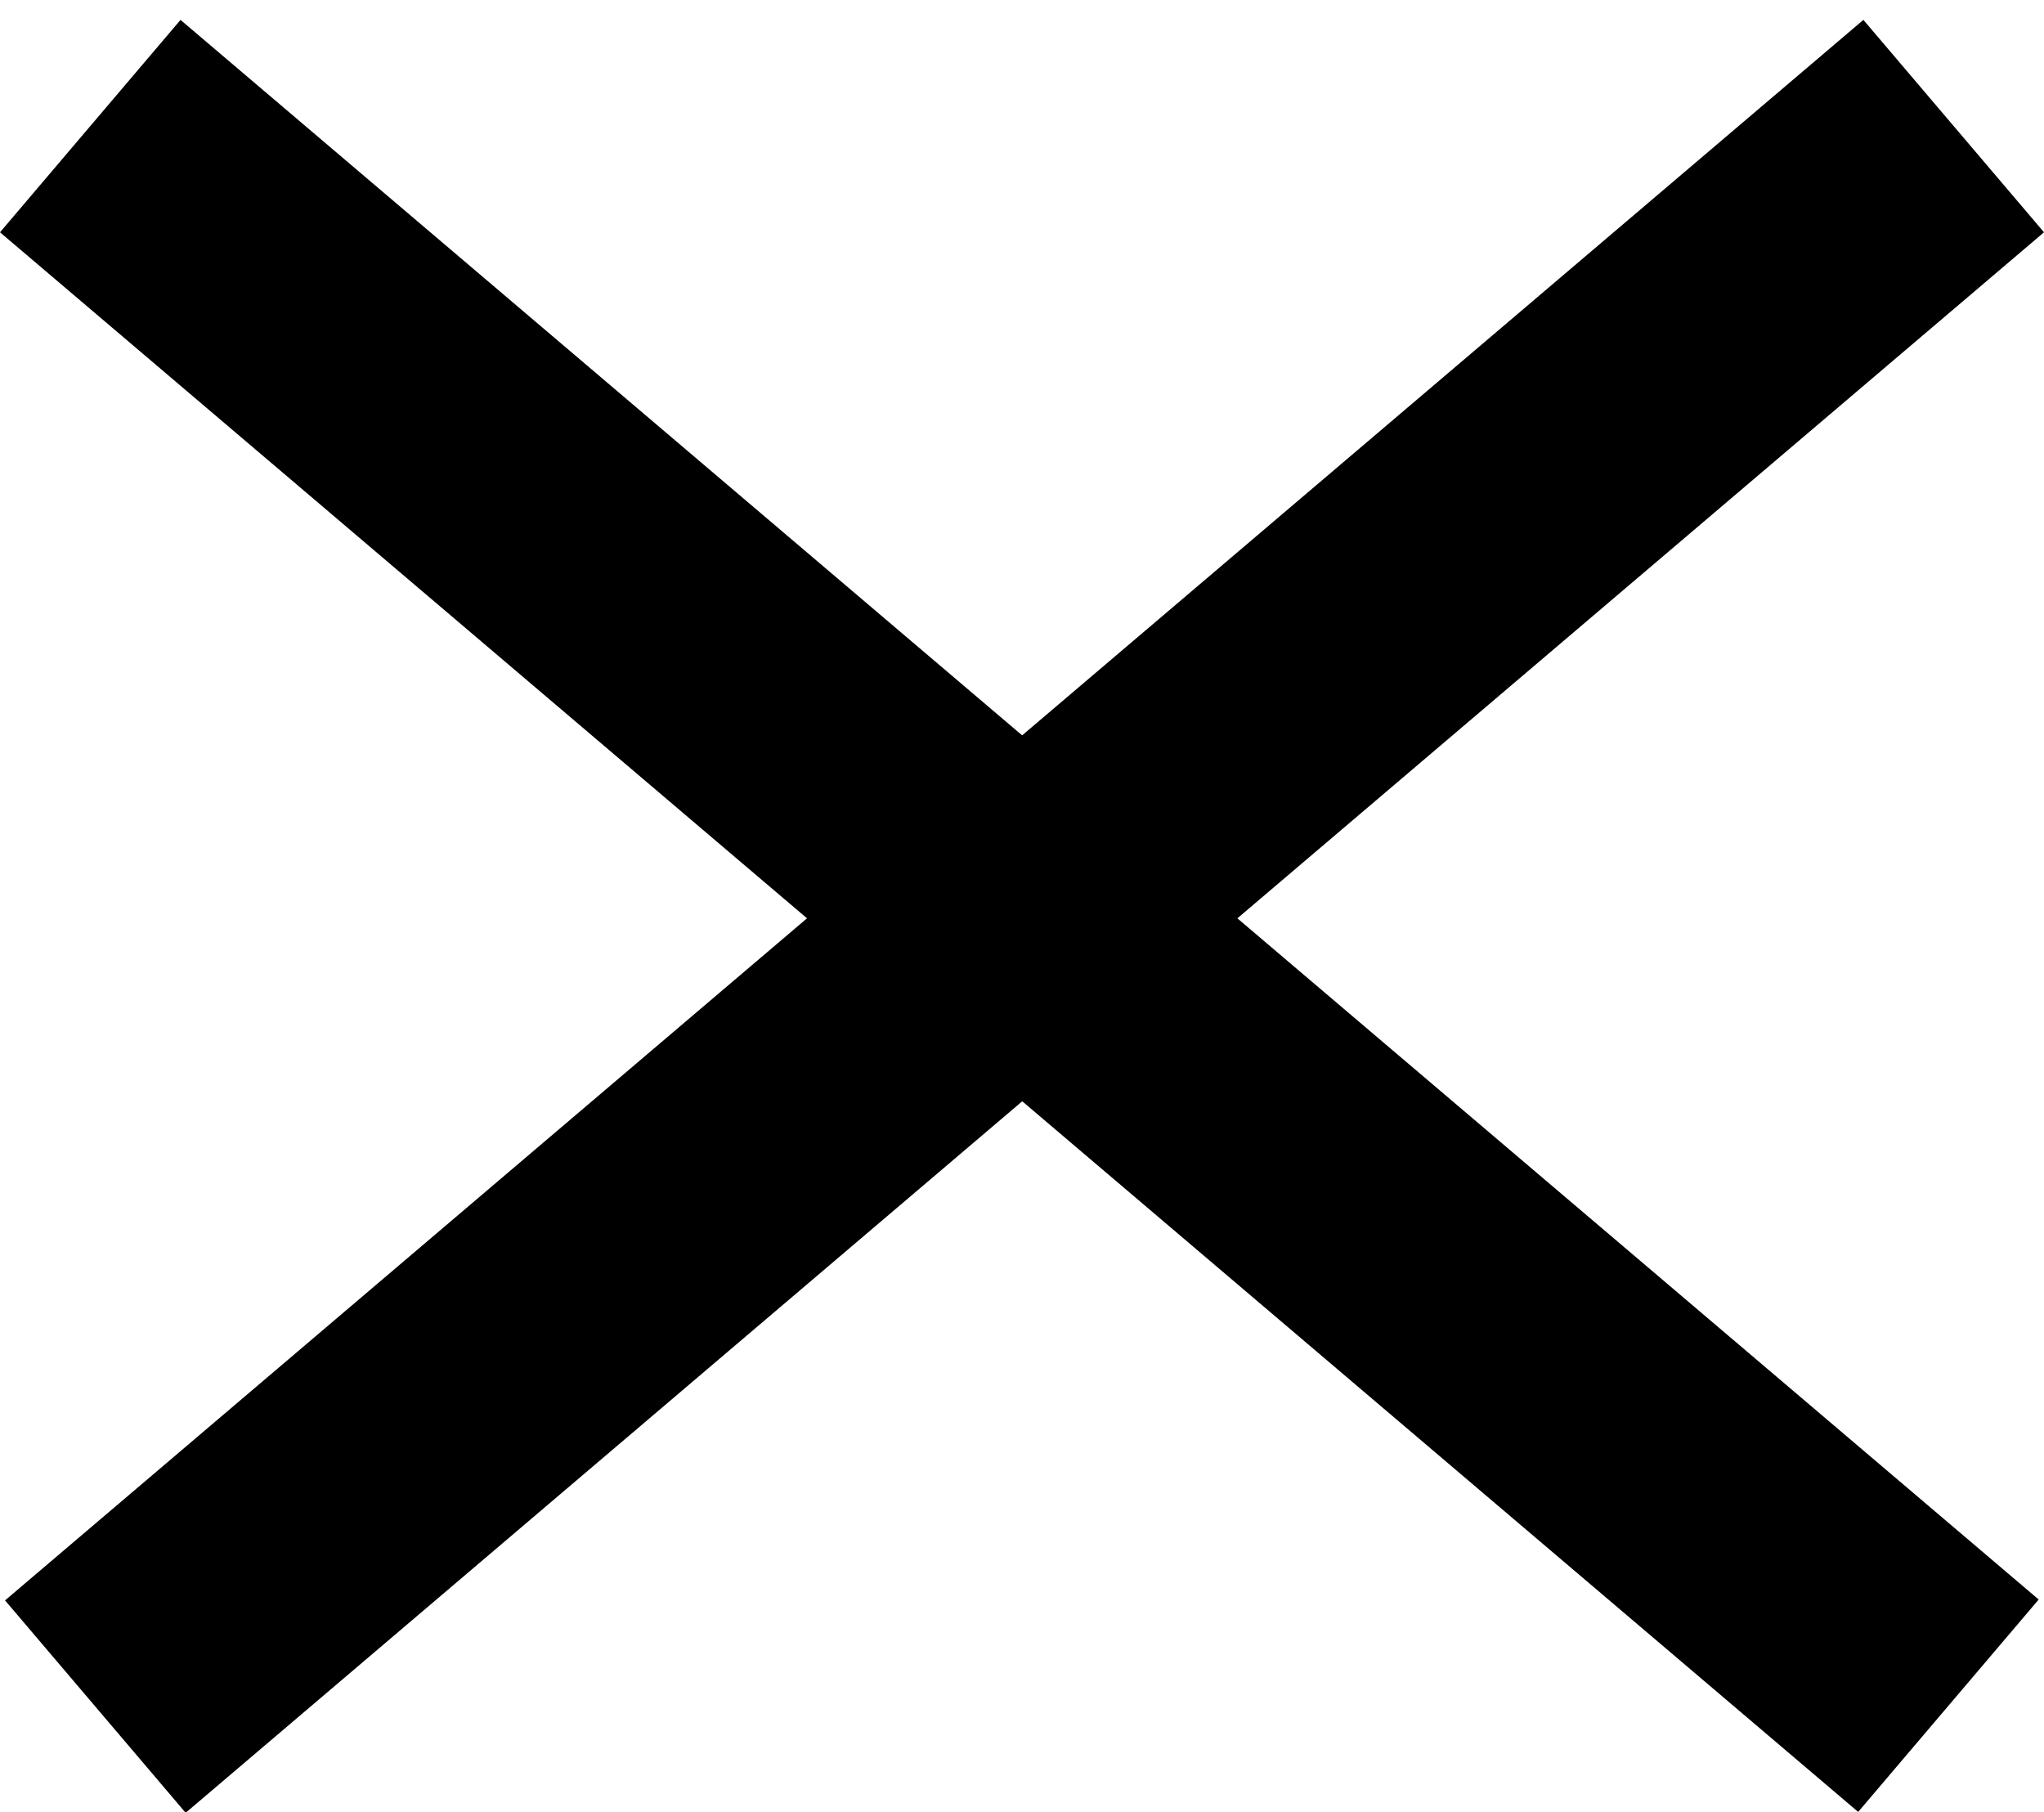
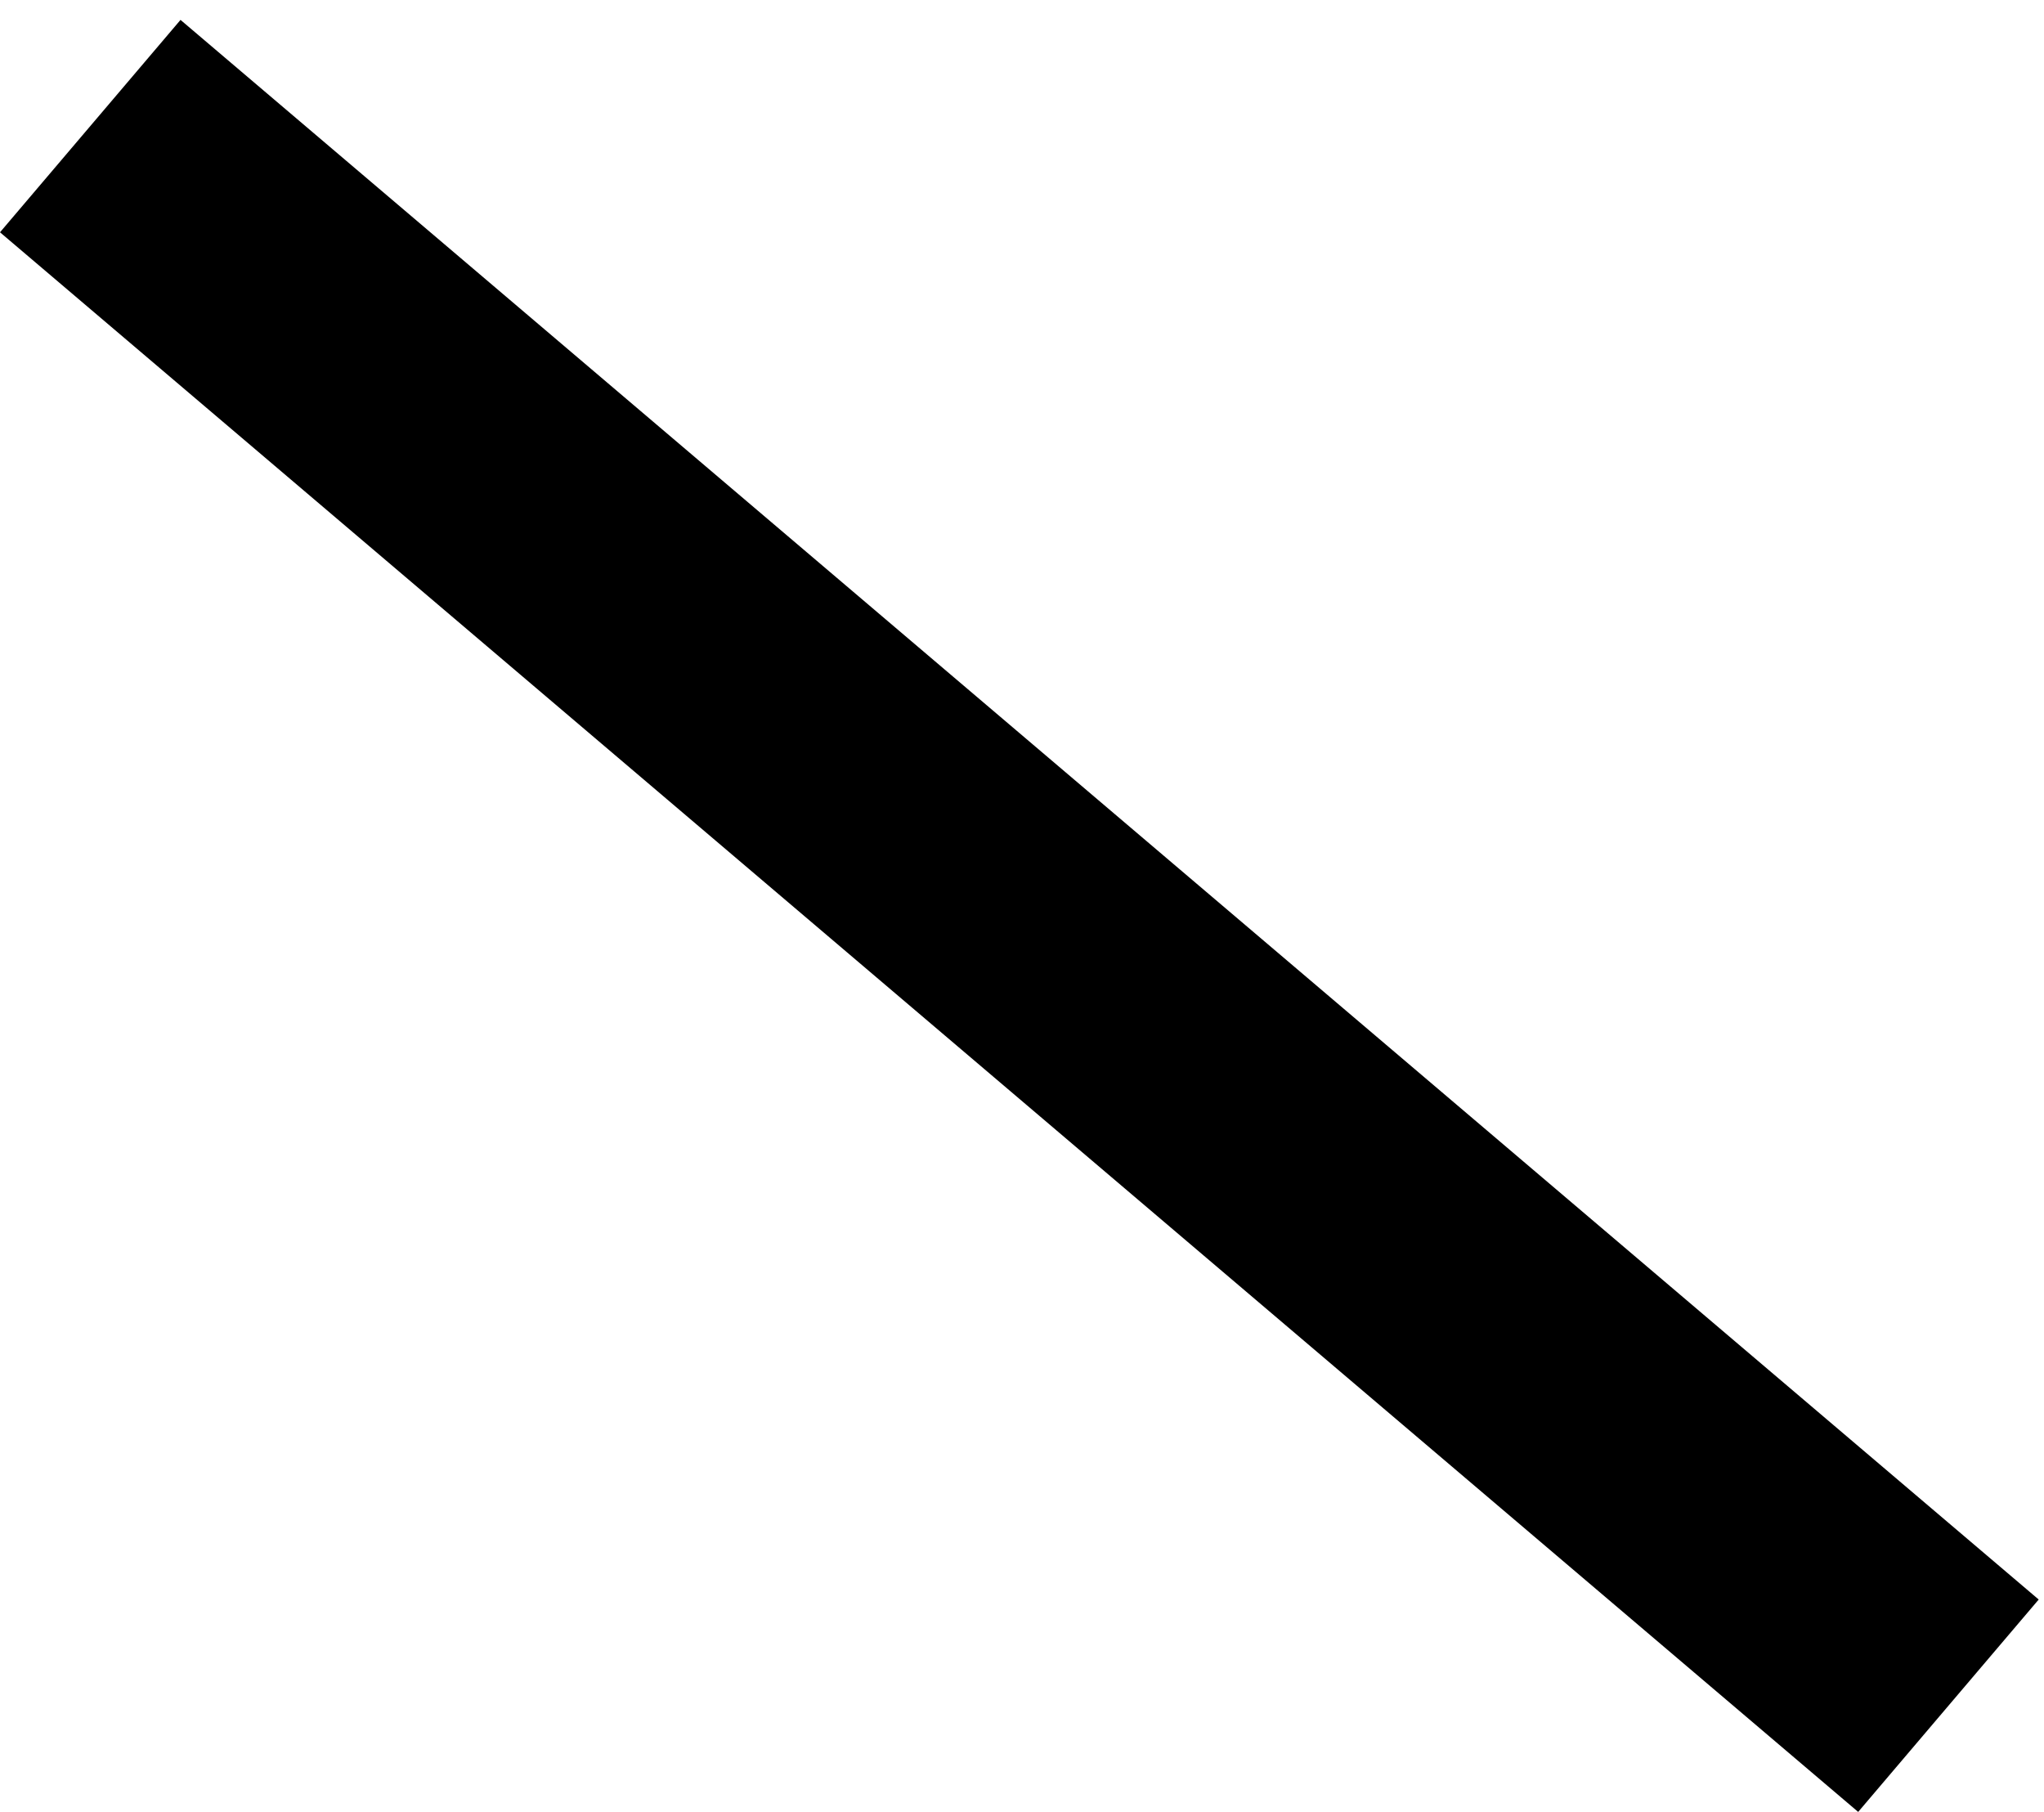
<svg xmlns="http://www.w3.org/2000/svg" width="44" height="39" viewBox="0 0 44 39" fill="none">
-   <line y1="-3" x2="52.498" y2="-3" transform="matrix(-0.762 0.648 0.648 0.762 44 5)" stroke="black" stroke-width="6" />
  <line x1="1.943" y1="2.714" x2="41.943" y2="36.714" stroke="black" stroke-width="6" />
</svg>